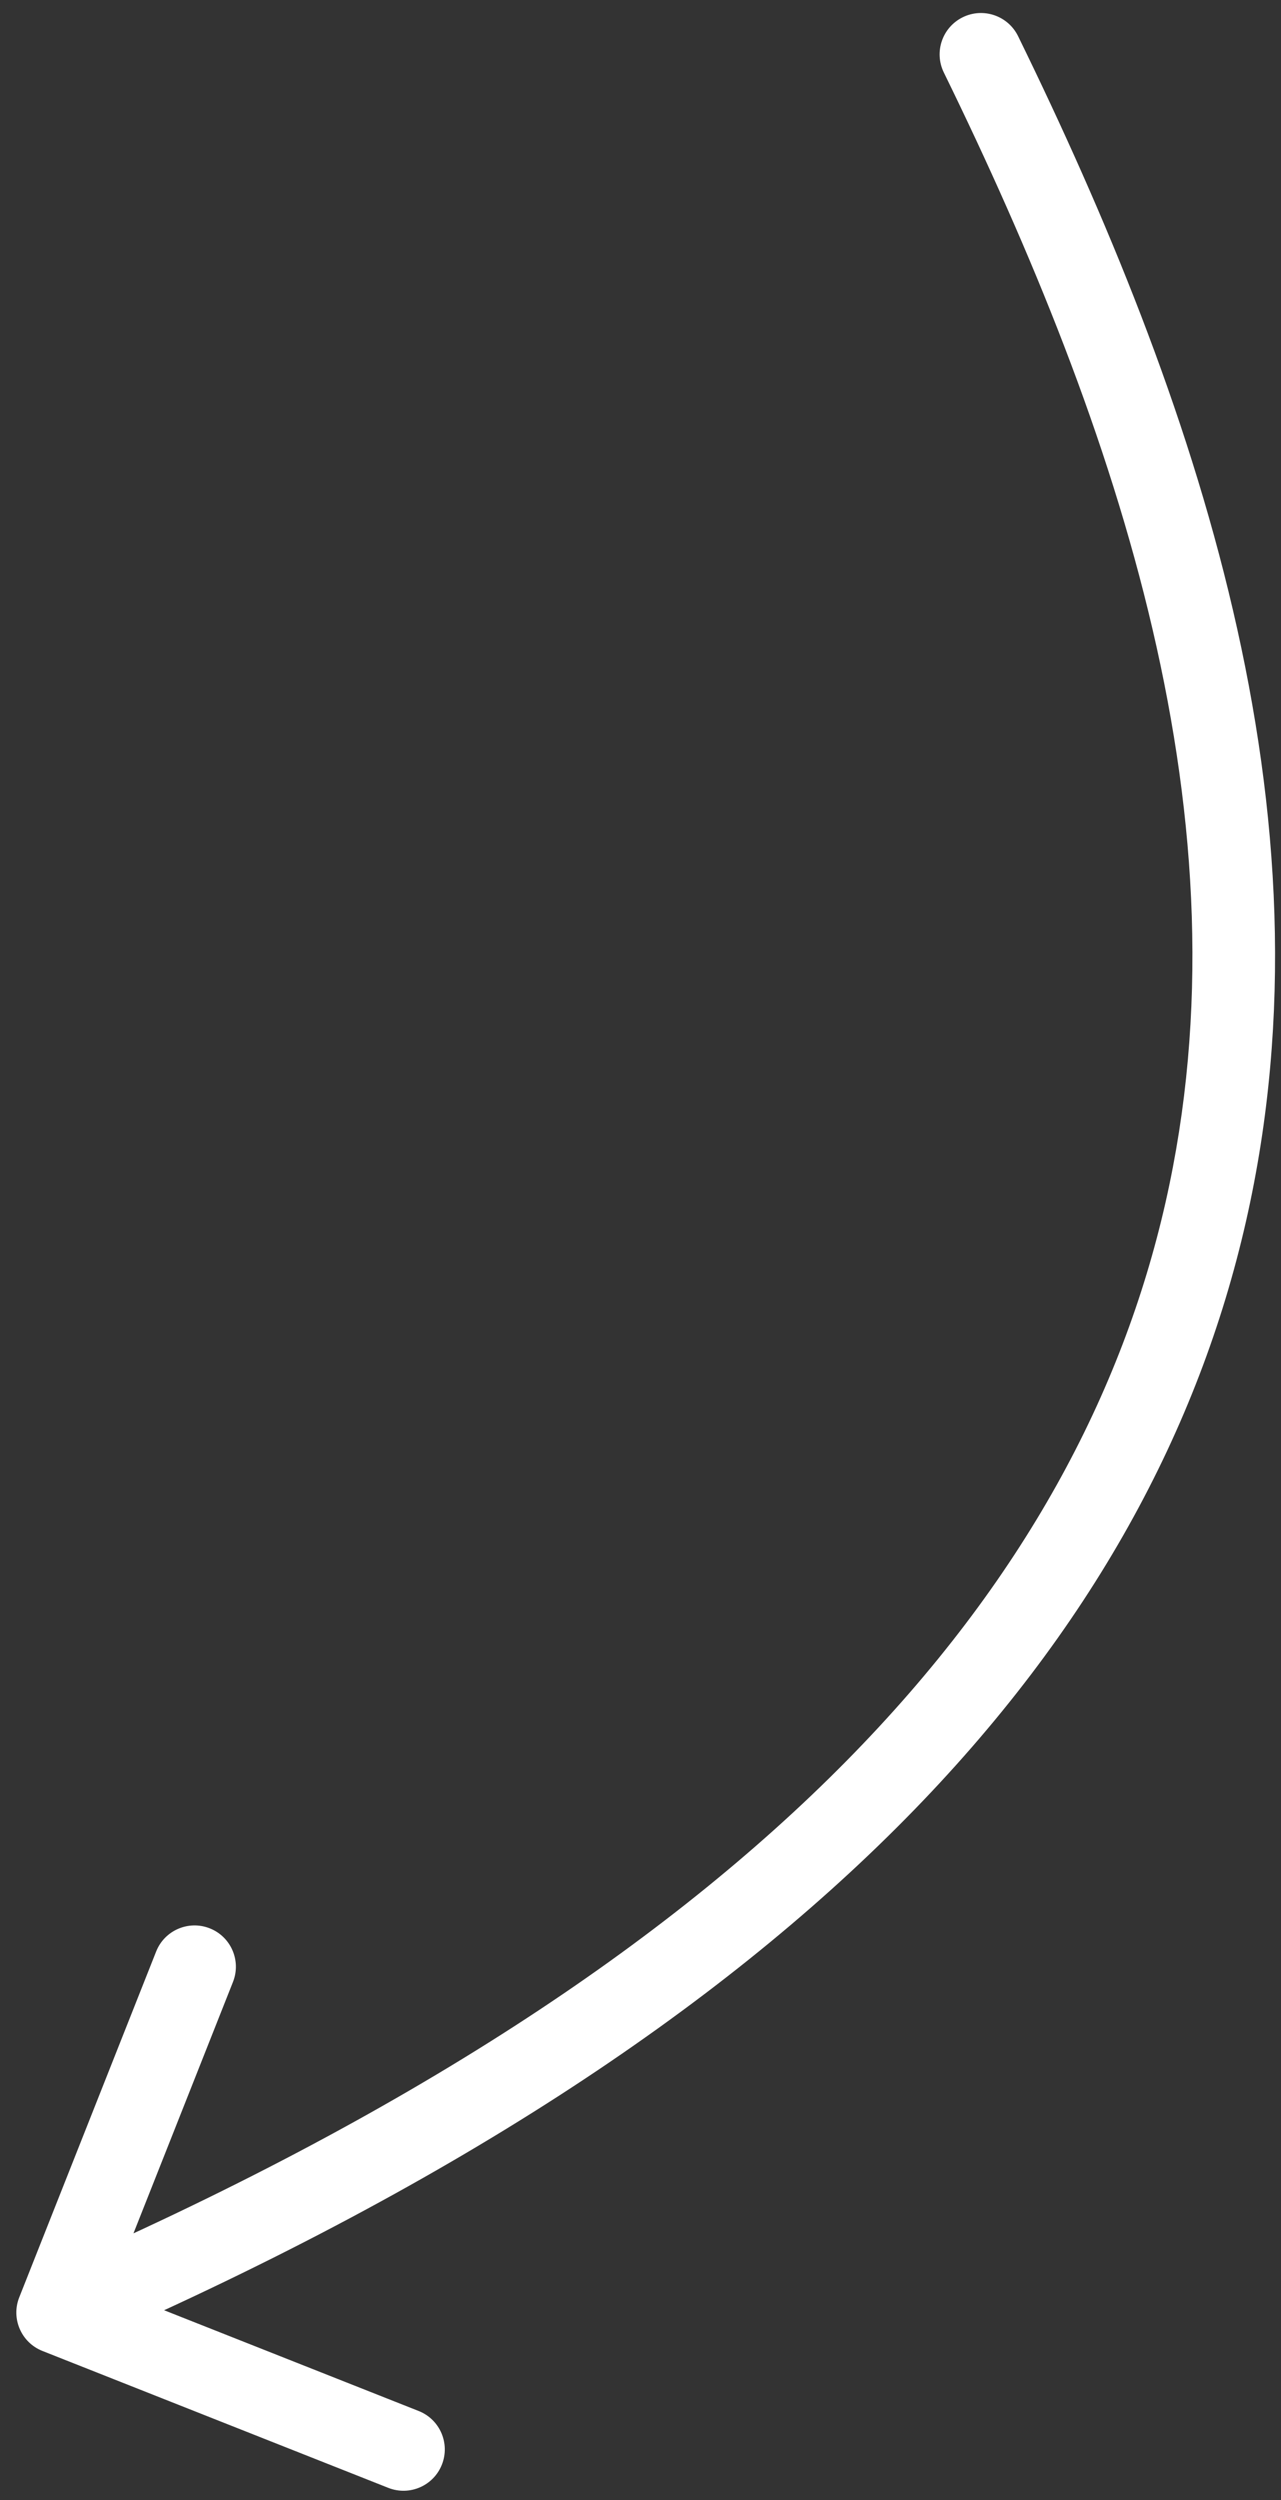
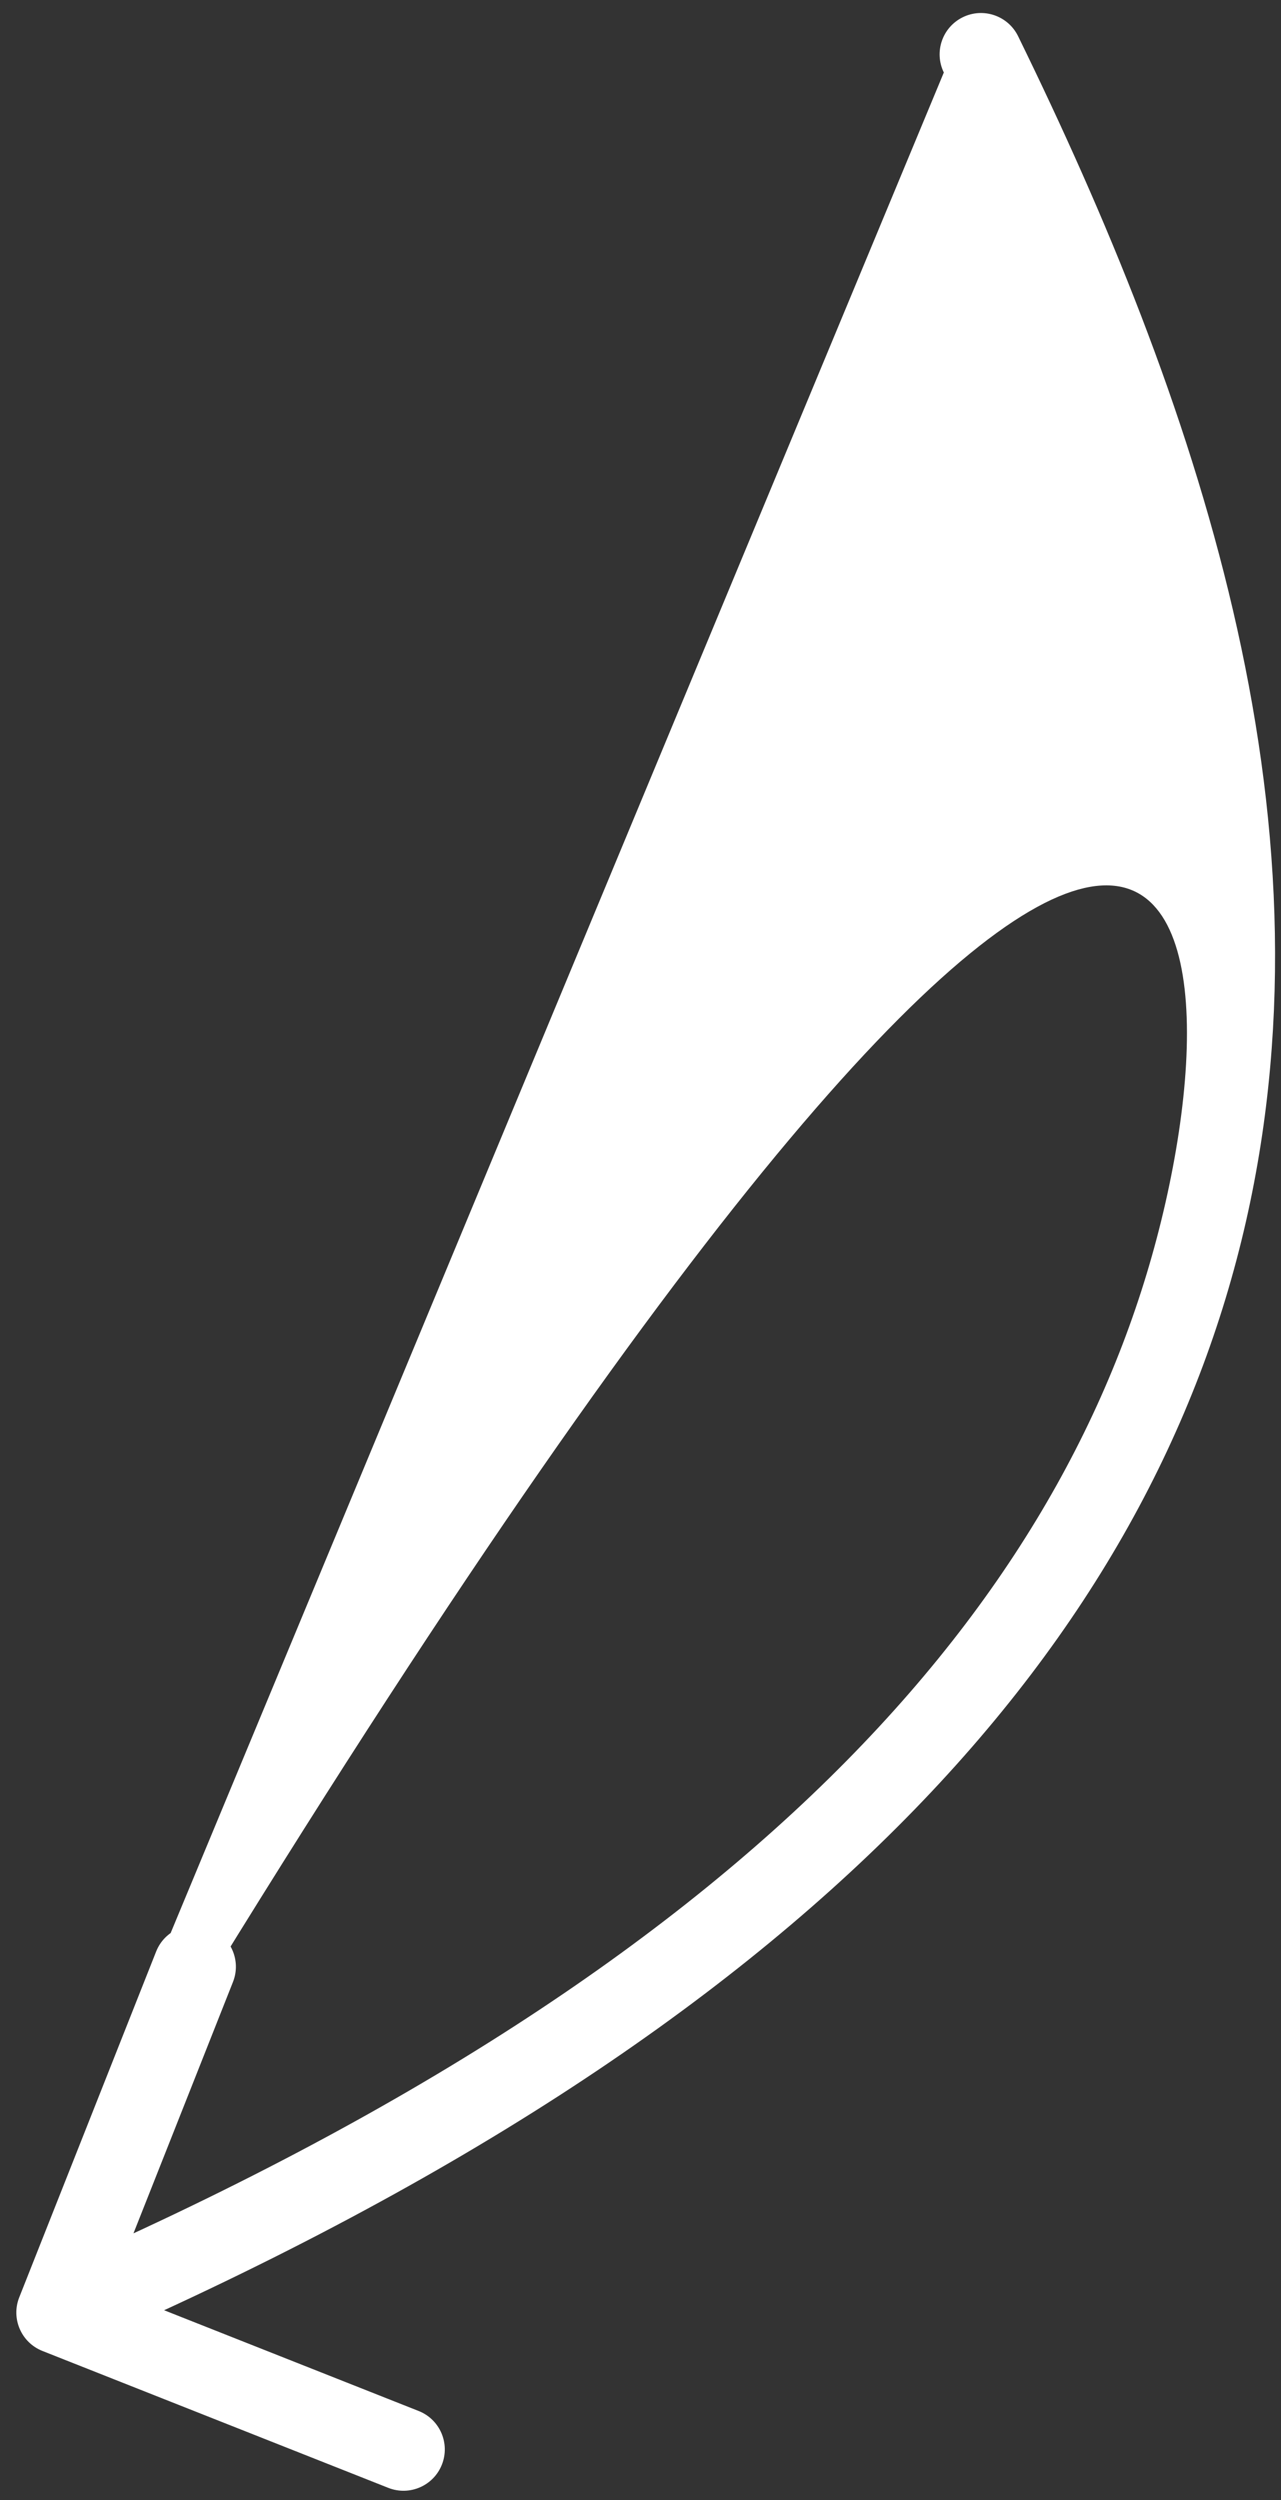
<svg xmlns="http://www.w3.org/2000/svg" width="62" height="121" viewBox="0 0 62 121" fill="none">
  <rect x="0" y="0" width="62" height="121" fill="#333333" stroke="none" />
-   <path d="M49.275 1.751C48.789 0.759 47.591 0.348 46.599 0.834C45.607 1.319 45.196 2.517 45.681 3.509L49.275 1.751ZM0.932 111.19C0.525 112.217 1.028 113.38 2.055 113.786L18.792 120.411C19.819 120.818 20.981 120.315 21.387 119.288C21.794 118.261 21.291 117.099 20.264 116.692L5.387 110.803L11.276 95.926C11.683 94.899 11.18 93.737 10.153 93.331C9.126 92.924 7.964 93.427 7.557 94.454L0.932 111.19ZM45.681 3.509C54.131 20.783 60.587 39.82 56.405 58.225C52.257 76.486 37.474 94.736 1.997 110.091L3.586 113.762C39.722 98.122 55.771 79.075 60.306 59.112C64.808 39.293 57.8 19.18 49.275 1.751L45.681 3.509Z" fill="white" />
+   <path d="M49.275 1.751C48.789 0.759 47.591 0.348 46.599 0.834C45.607 1.319 45.196 2.517 45.681 3.509L49.275 1.751ZM0.932 111.19C0.525 112.217 1.028 113.38 2.055 113.786L18.792 120.411C19.819 120.818 20.981 120.315 21.387 119.288C21.794 118.261 21.291 117.099 20.264 116.692L5.387 110.803L11.276 95.926C11.683 94.899 11.18 93.737 10.153 93.331C9.126 92.924 7.964 93.427 7.557 94.454L0.932 111.19ZC54.131 20.783 60.587 39.82 56.405 58.225C52.257 76.486 37.474 94.736 1.997 110.091L3.586 113.762C39.722 98.122 55.771 79.075 60.306 59.112C64.808 39.293 57.8 19.18 49.275 1.751L45.681 3.509Z" fill="white" />
</svg>